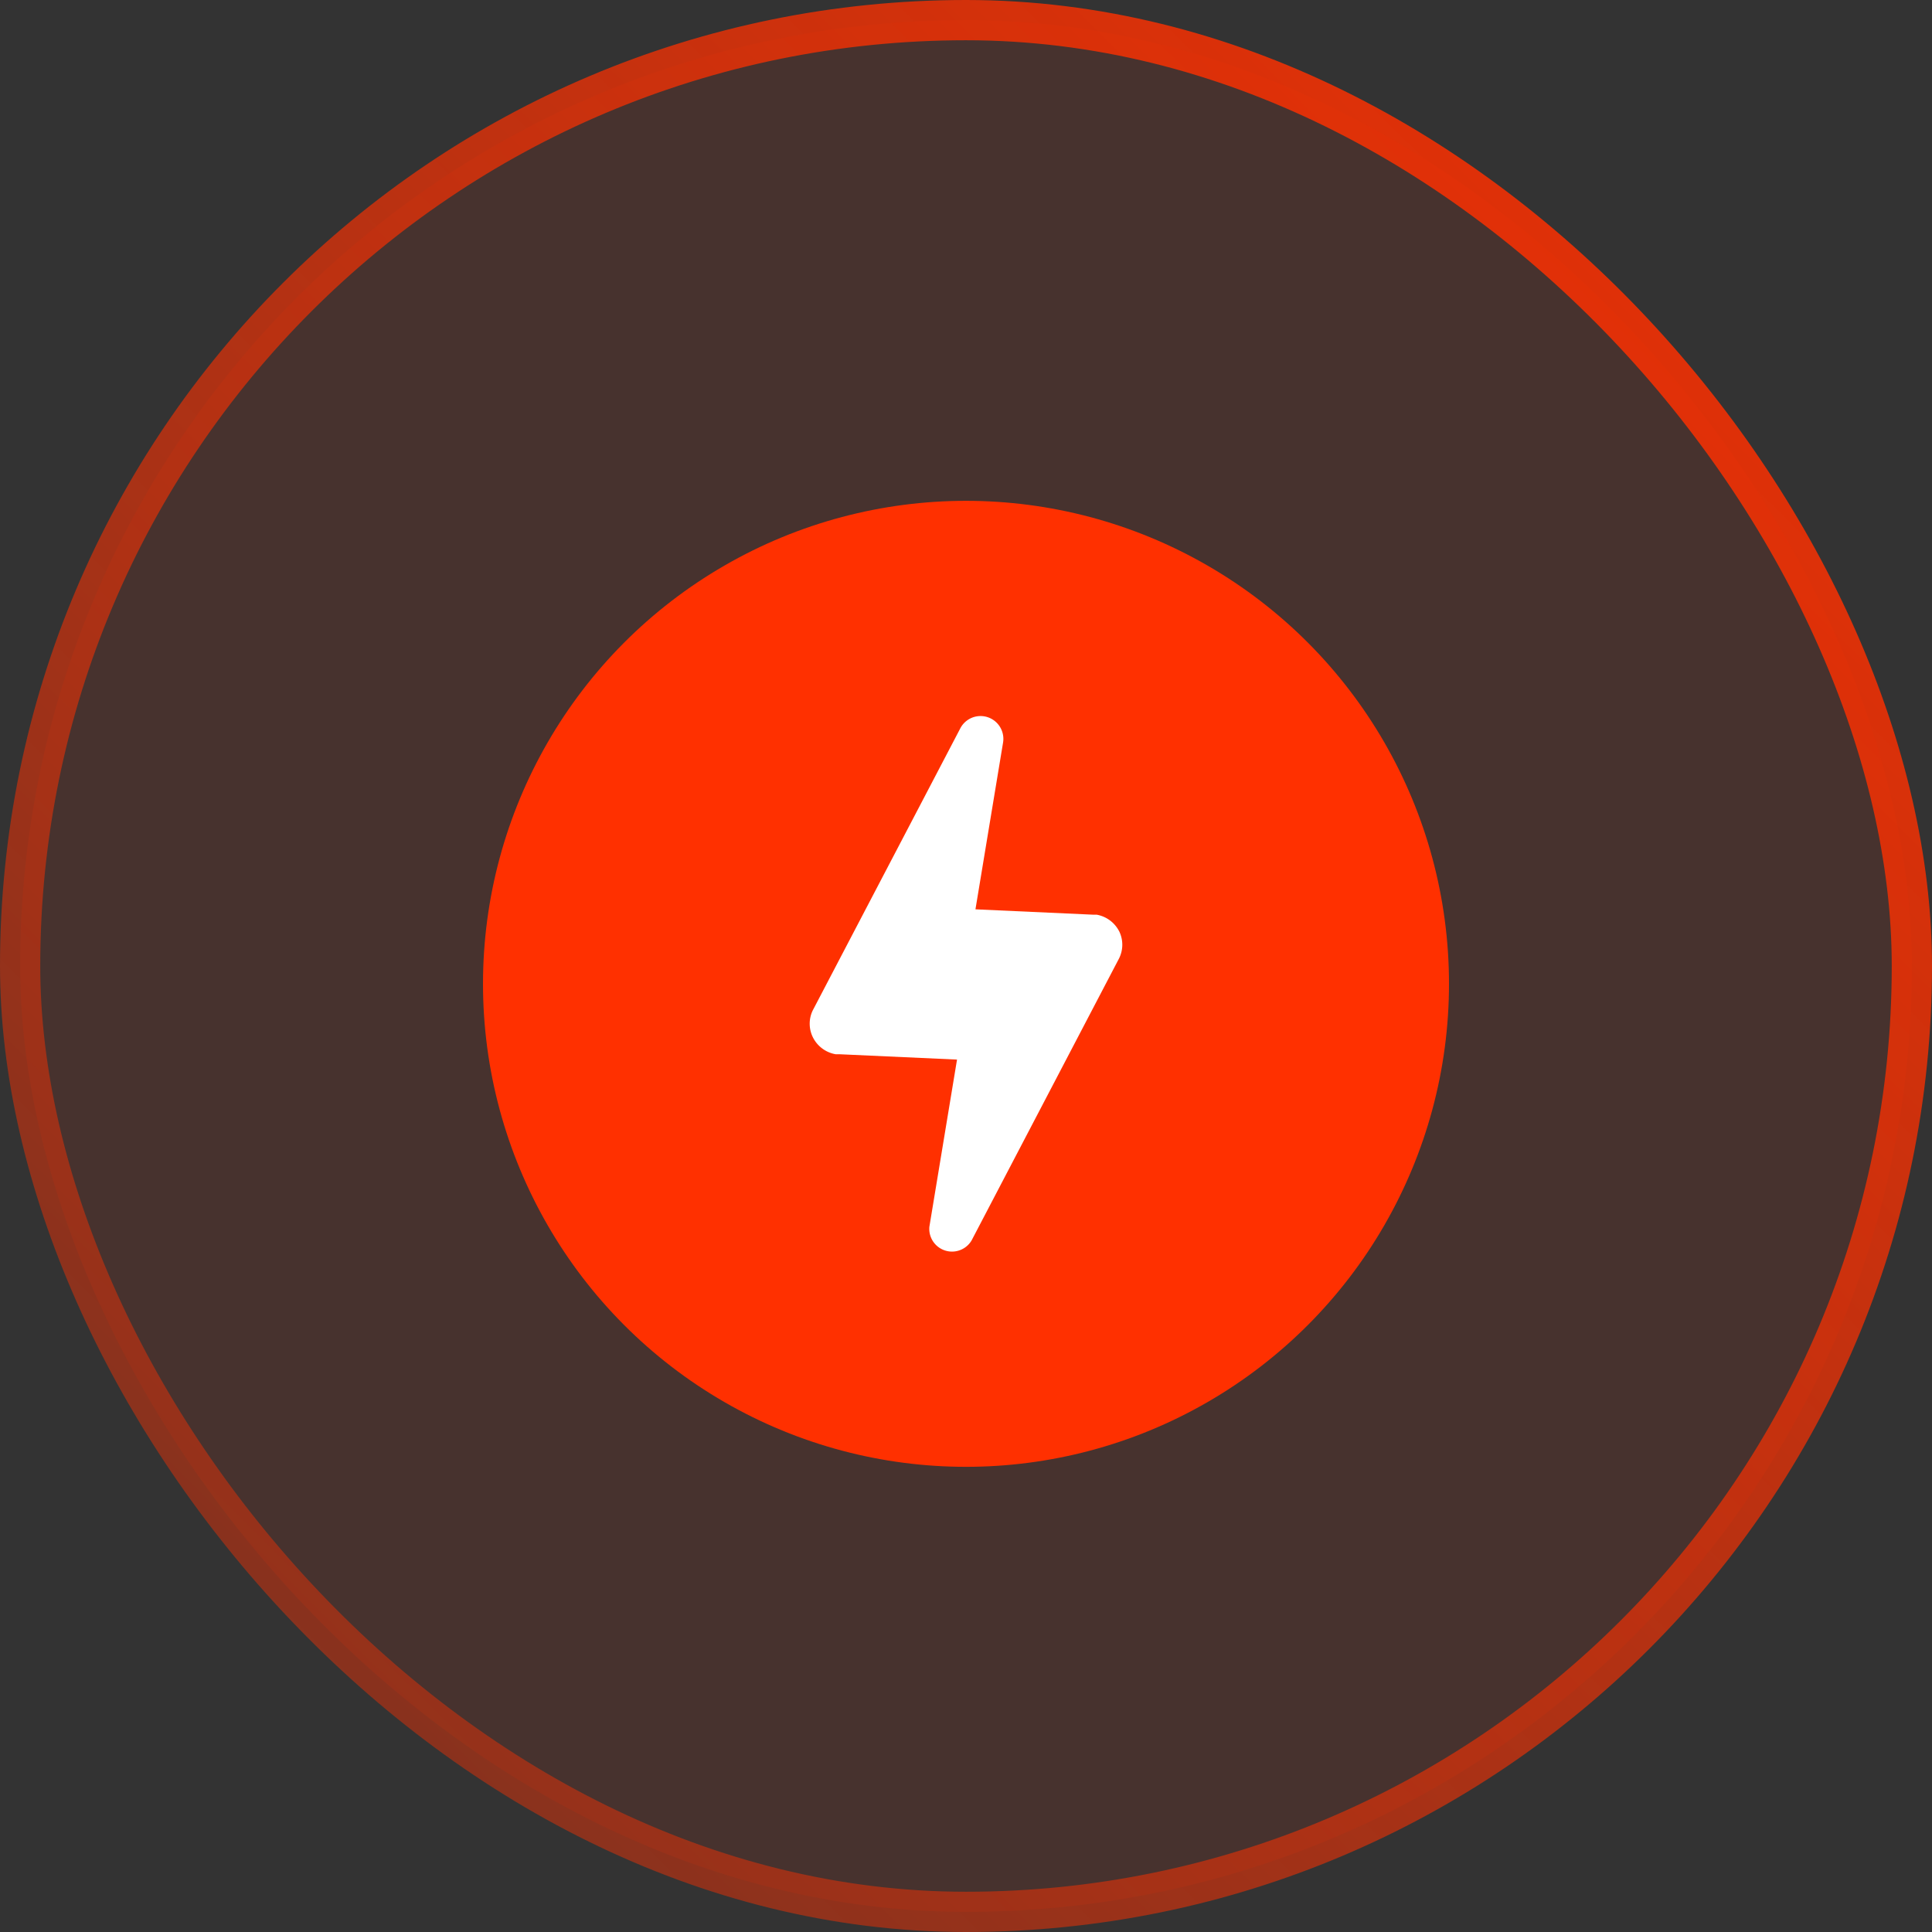
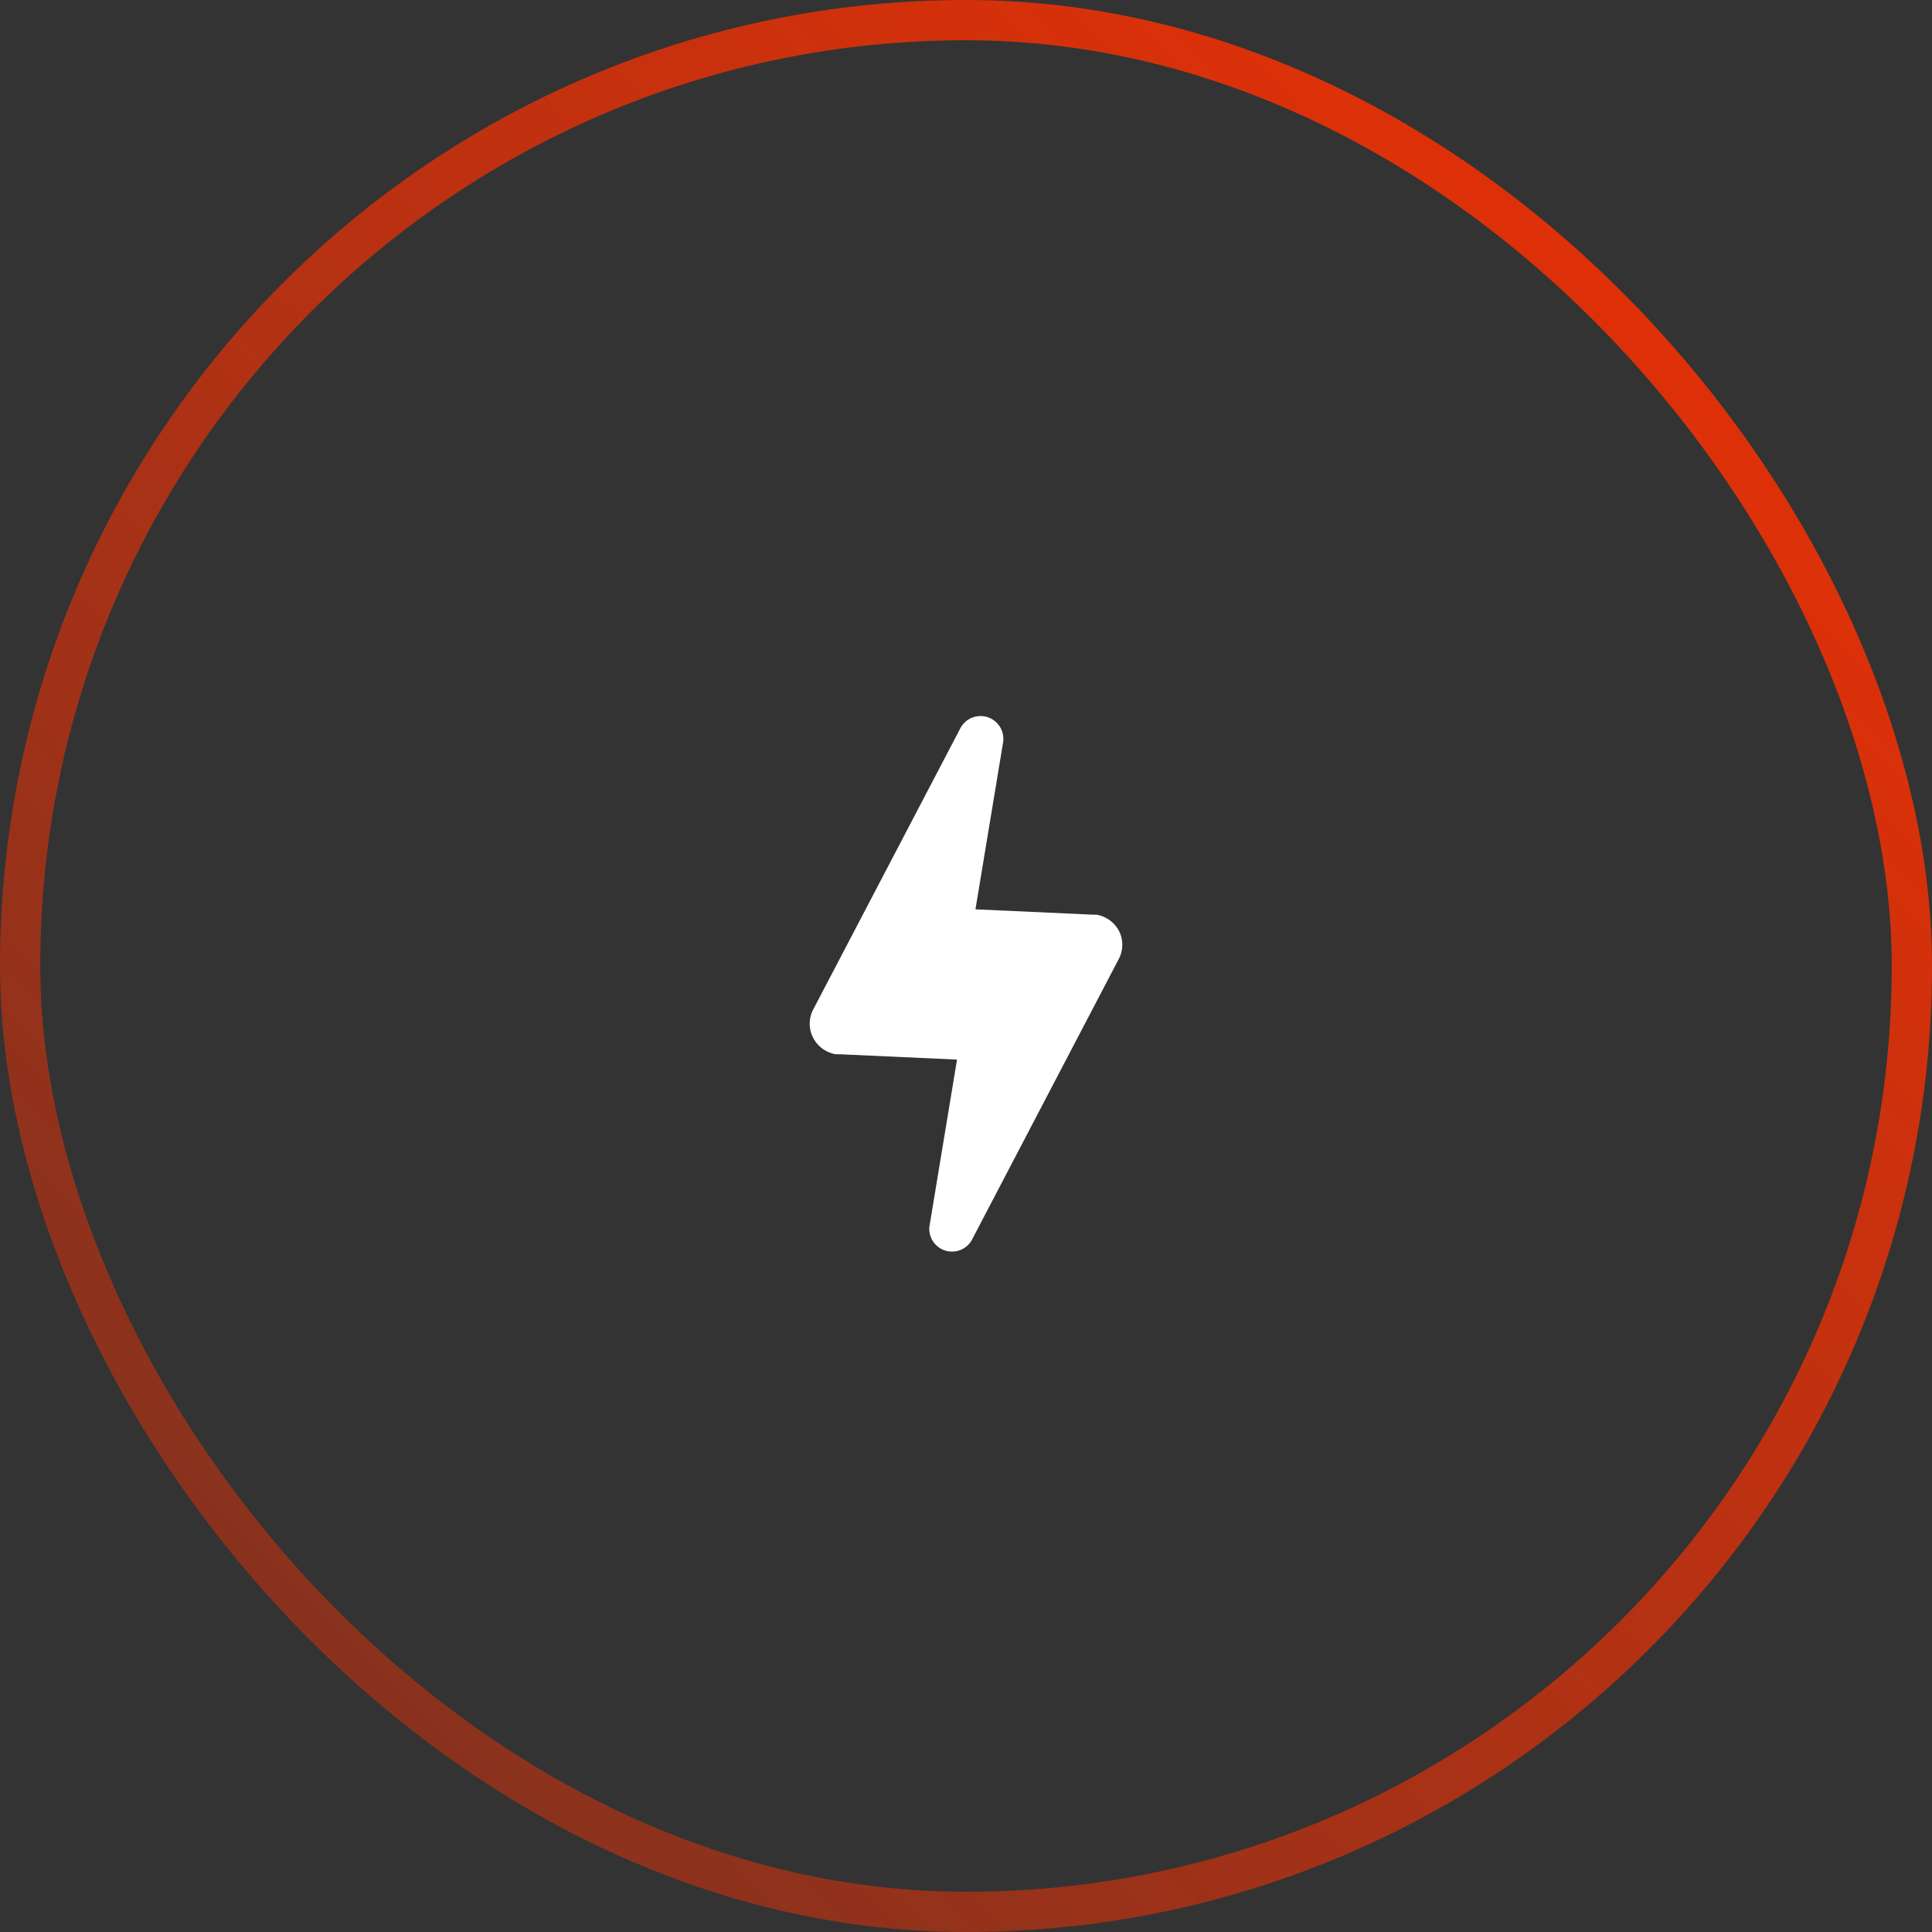
<svg xmlns="http://www.w3.org/2000/svg" width="48" height="48" fill="none" viewBox="0 0 48 48">
  <rect x="0" y="0" width="48" height="48" fill="#333333" stroke="none" />
-   <rect width="47" height="47" x=".5" y=".5" fill="#FF3000" fill-opacity=".1" rx="23.5" />
  <rect width="47" height="47" x=".5" y=".5" stroke="url(#a)" rx="23.5" />
-   <circle cx="24" cy="24.443" r="12" fill="#FF3000" />
  <g clip-path="url(#b)">
    <path fill="#fff" d="M27.8 23.128a.78.78 0 0 0-.554-.403h-.089l-2.922-.133.687-4.15a.567.567 0 0 0-1.067-.34l-3.662 7a.76.76 0 0 0 .012.687.78.78 0 0 0 .554.403h.09l2.928.133-.687 4.154a.565.565 0 0 0 1.049.339l3.662-7.003a.76.76 0 0 0 0-.687" />
  </g>
  <defs>
    <linearGradient id="a" x1="42.461" x2="-35.467" y1="-14.986" y2="63.442" gradientUnits="userSpaceOnUse">
      <stop stop-color="#FF3000" />
      <stop offset="1" stop-color="#FF3000" stop-opacity="0" />
    </linearGradient>
    <clipPath id="b">
      <path fill="#fff" d="M17 17.443h14v14H17z" />
    </clipPath>
  </defs>
</svg>